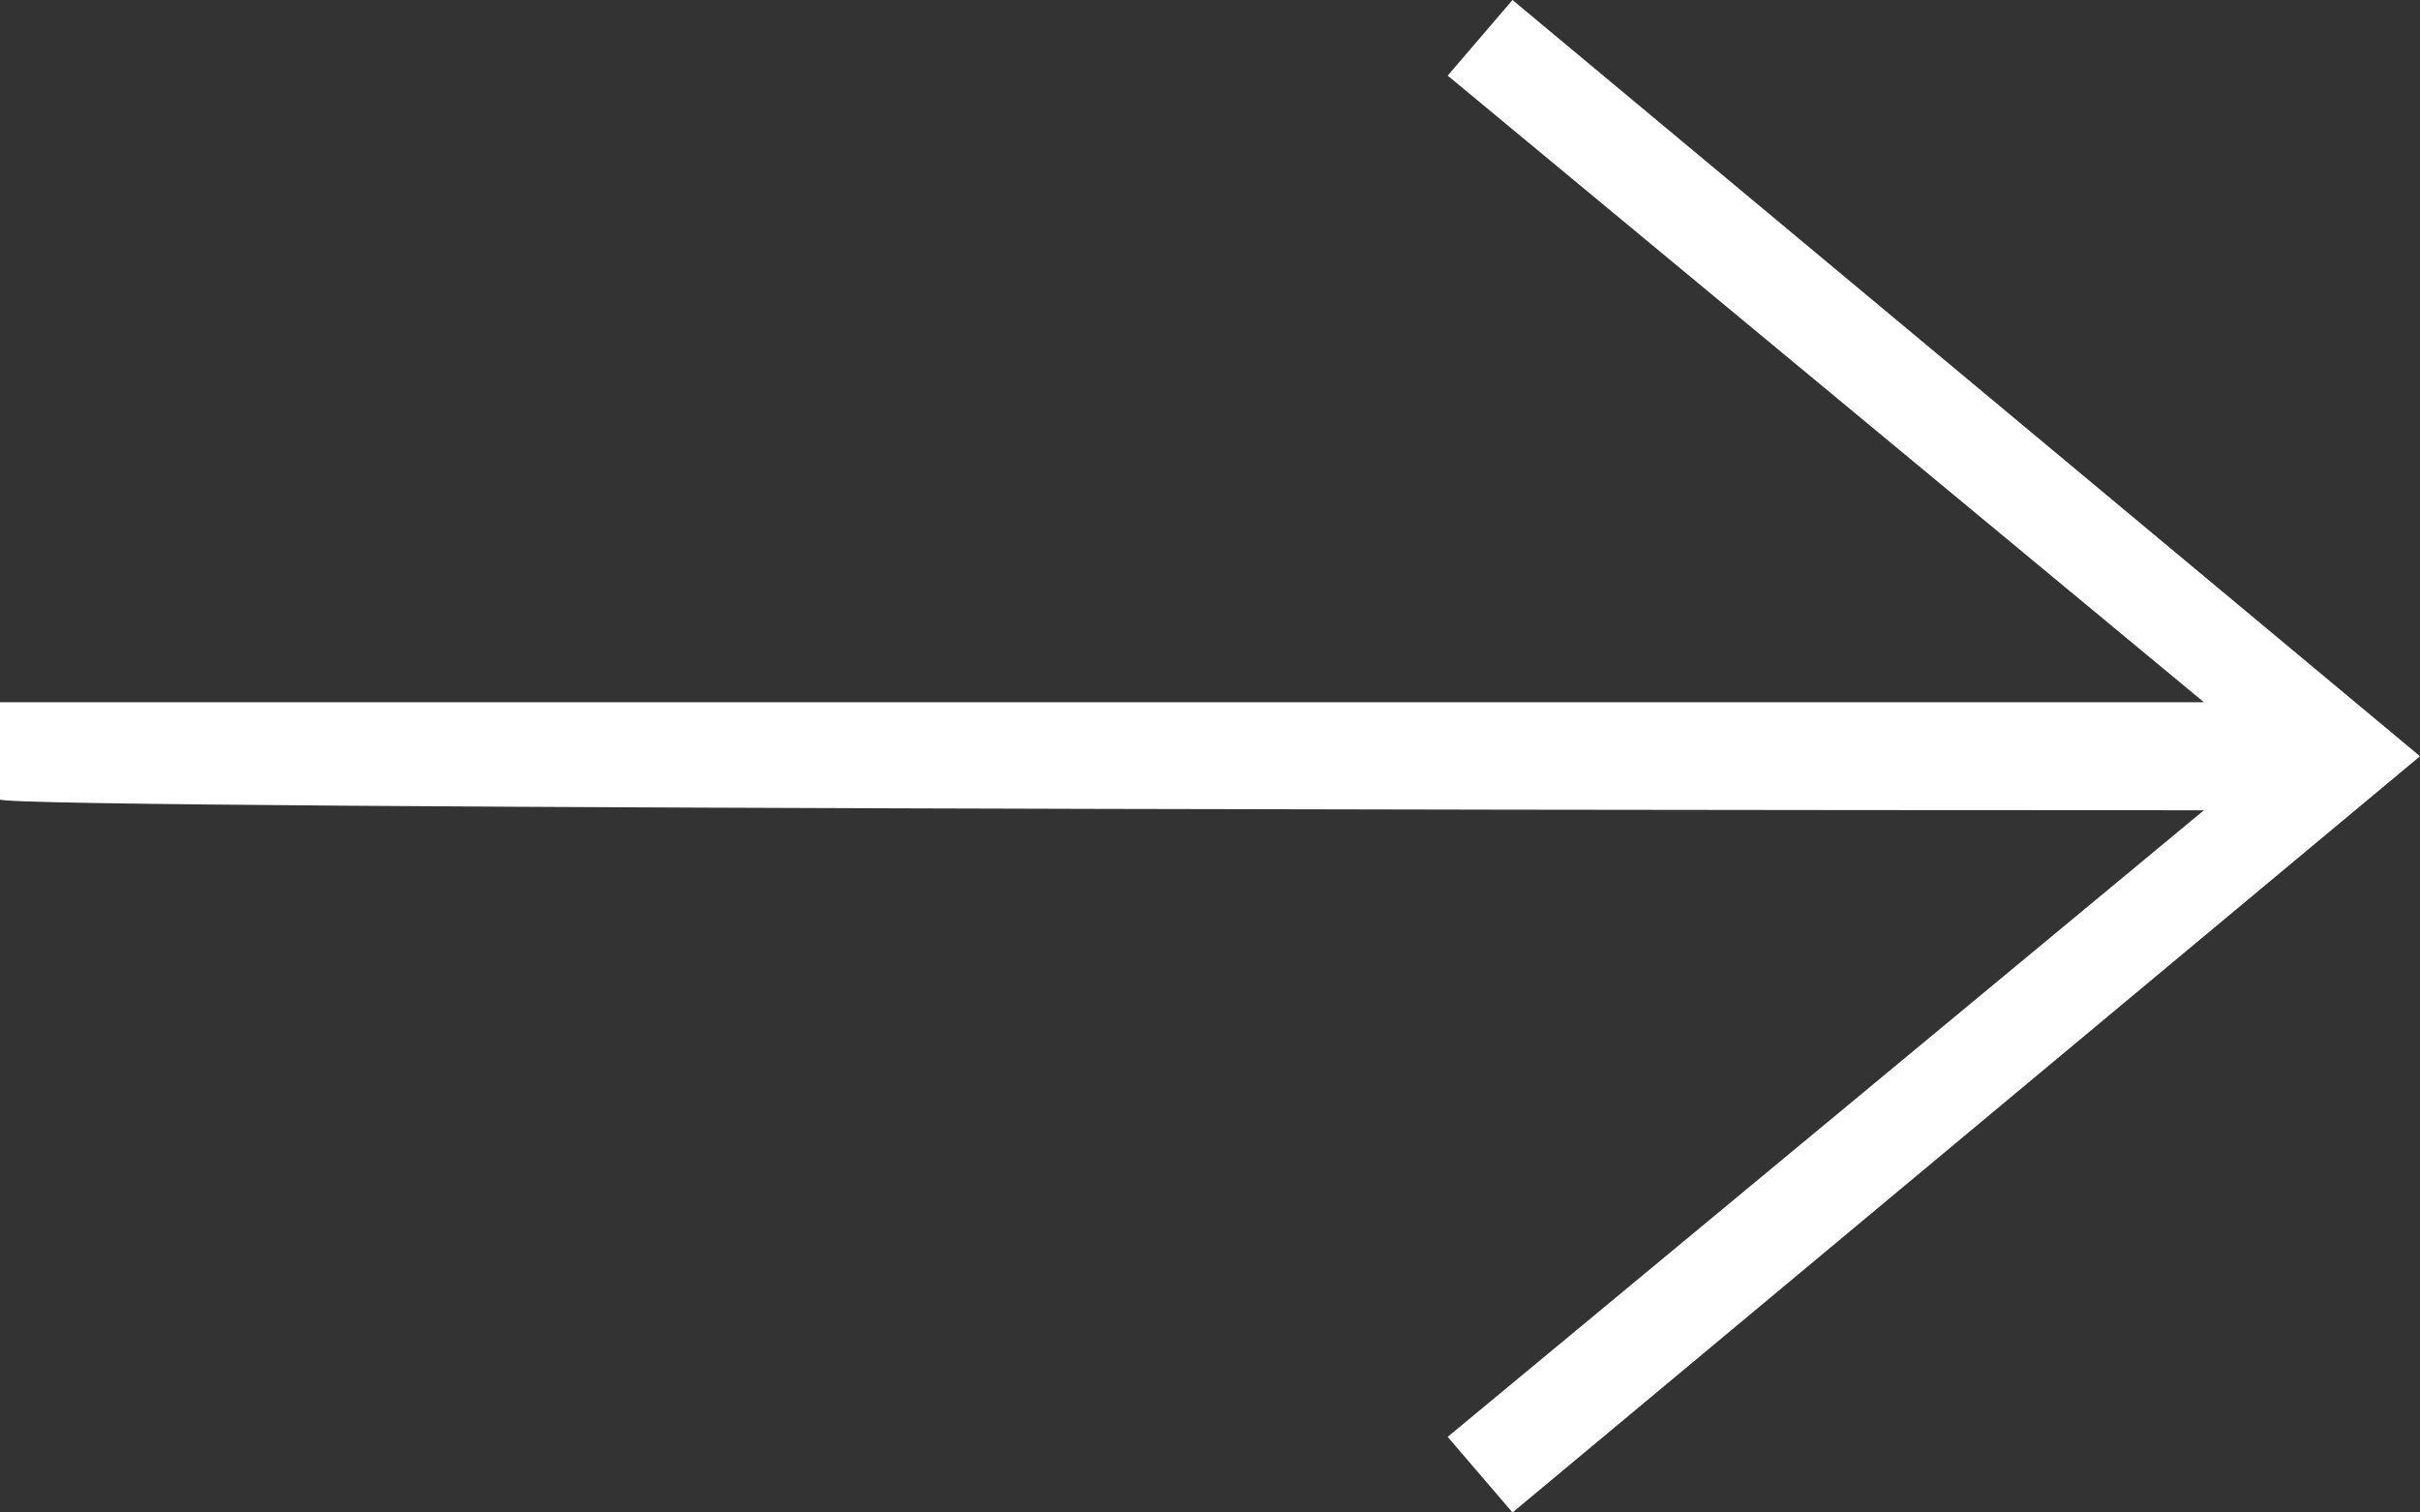
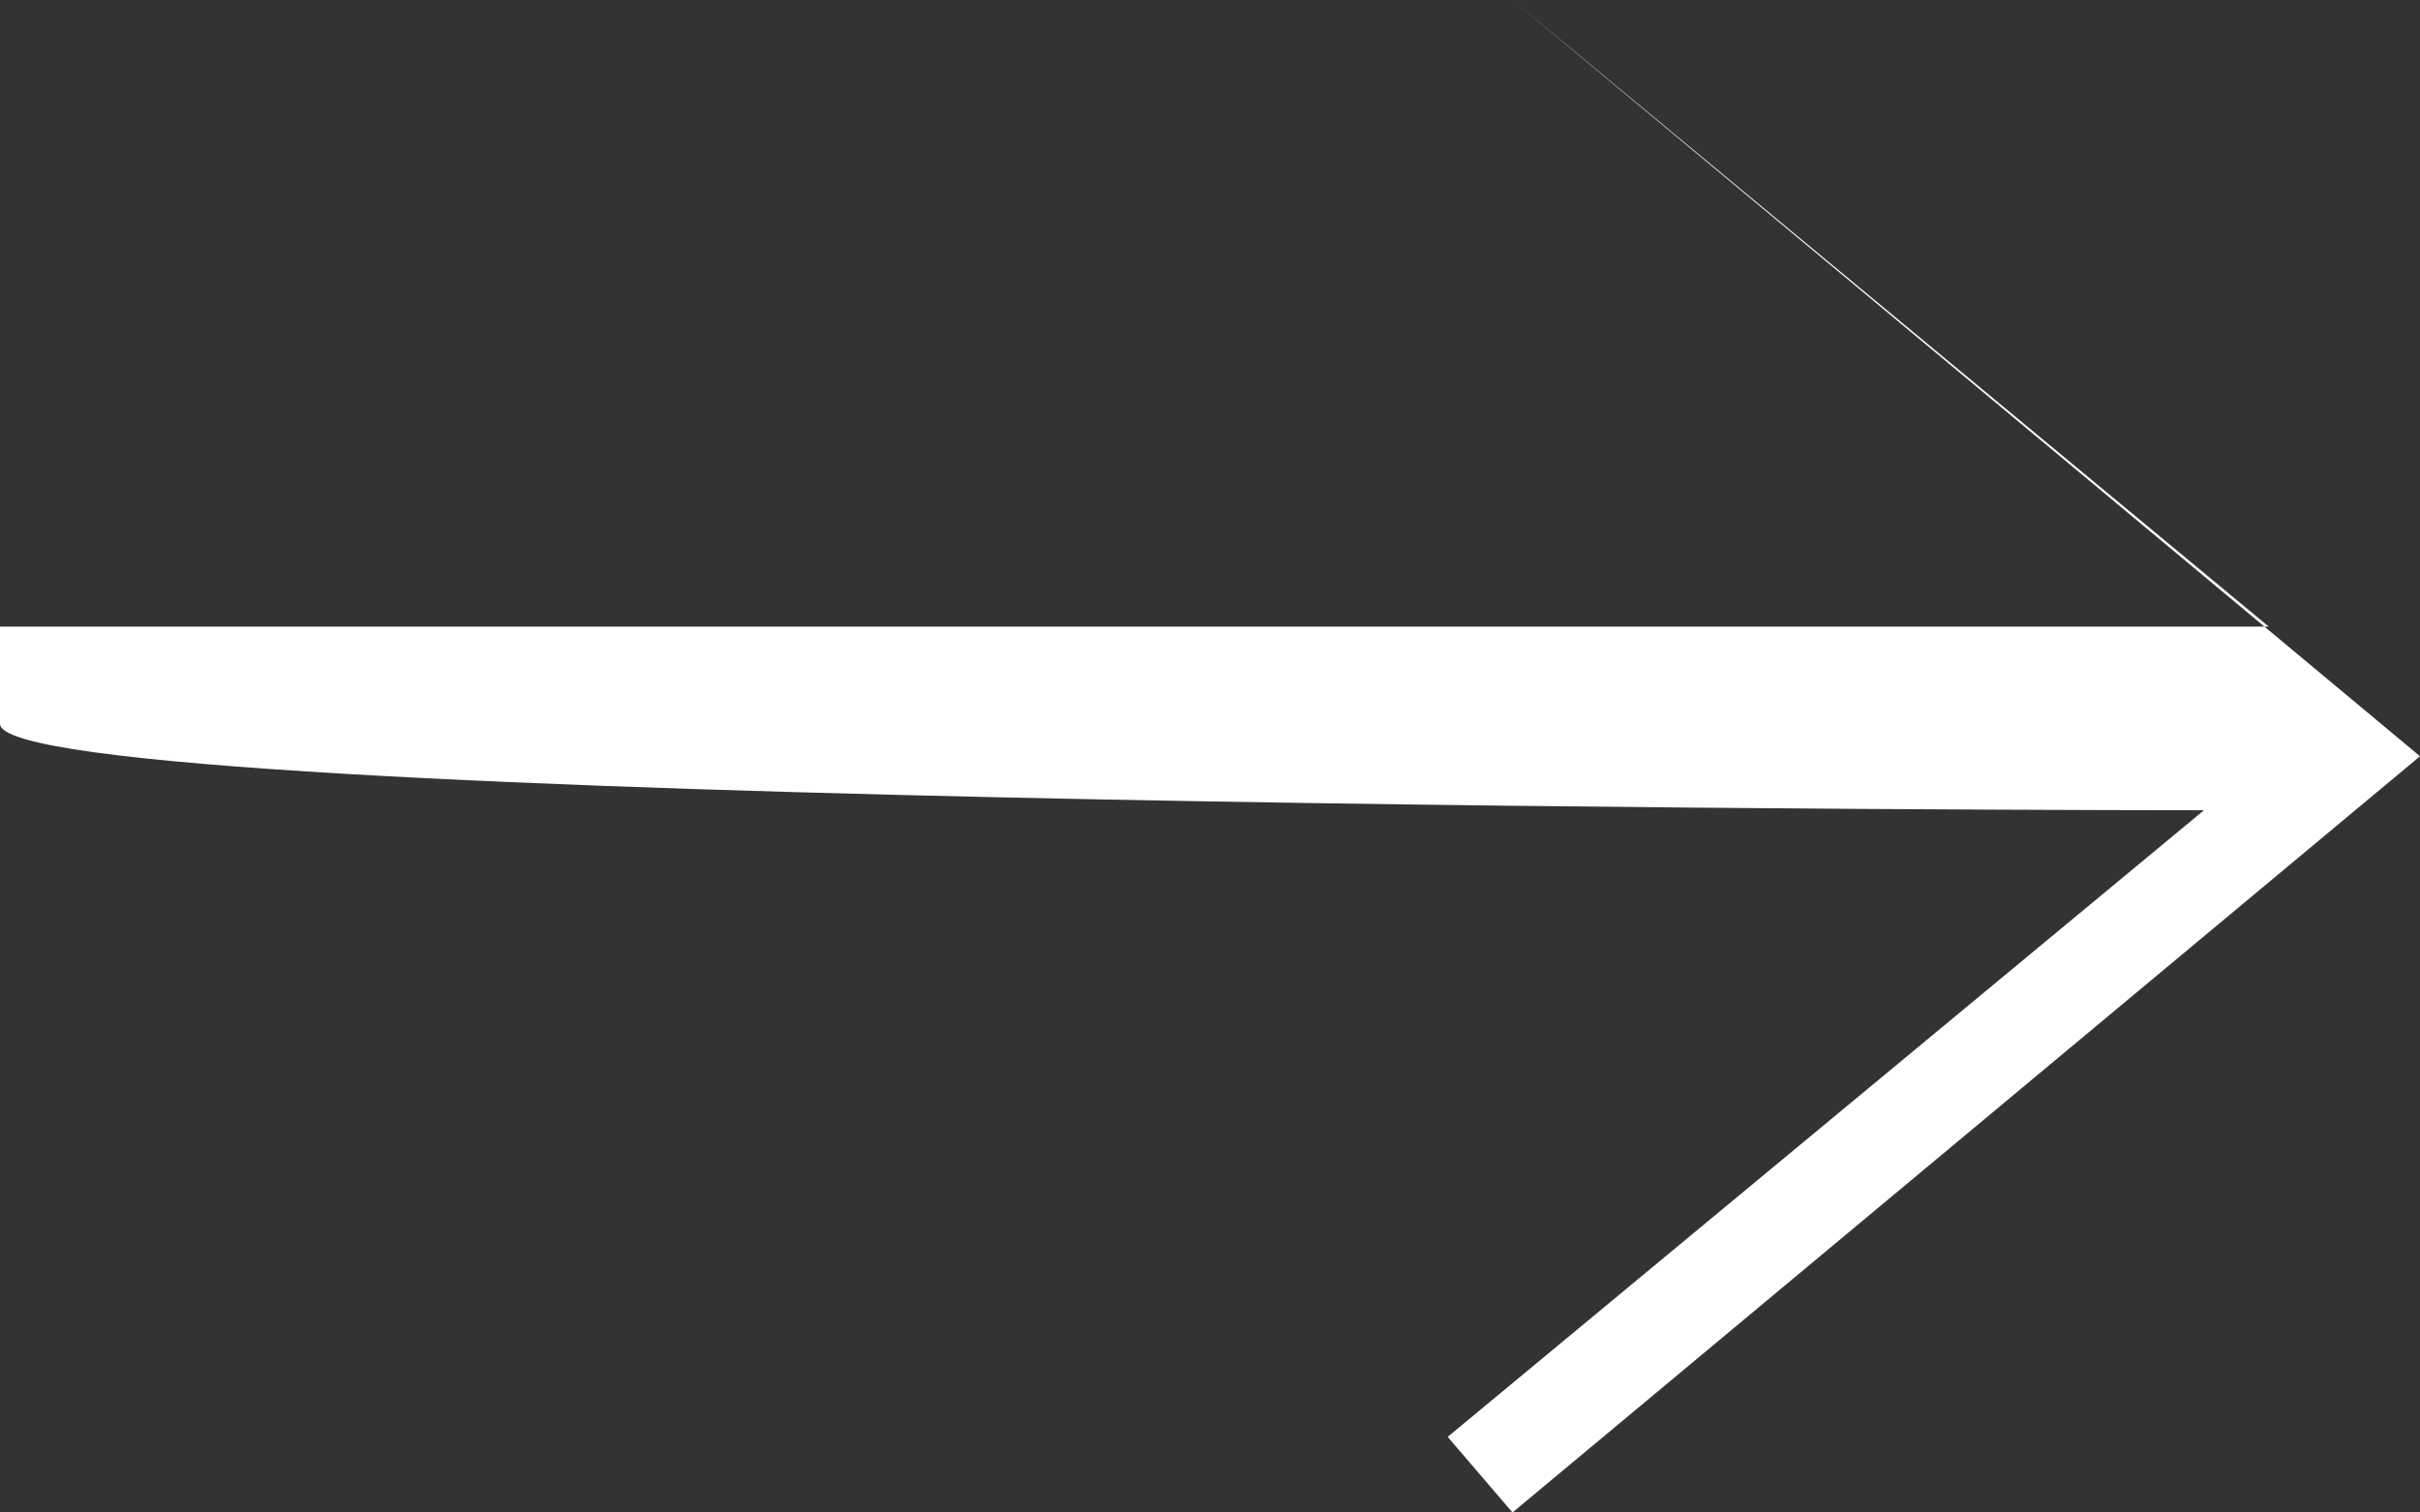
<svg xmlns="http://www.w3.org/2000/svg" version="1.1" id="Layer_1" x="0px" y="0px" viewBox="0 0 22.4 14" style="enable-background:new 0 0 22.4 14;" xml:space="preserve">
  <rect x="0" y="0" width="22.4" height="14" fill="#333333" stroke="none" />
  <style type="text/css">
	.st0{fill-rule:evenodd;clip-rule:evenodd;fill:#FFFFFF;}
</style>
-   <path class="st0" d="M20.4,7.5l-7,5.8L14,14l8.4-7L14,0l-0.6,0.7l7,5.8H0v0.9C0,7.5,20.4,7.5,20.4,7.5z" />
+   <path class="st0" d="M20.4,7.5l-7,5.8L14,14l8.4-7L14,0l7,5.8H0v0.9C0,7.5,20.4,7.5,20.4,7.5z" />
</svg>